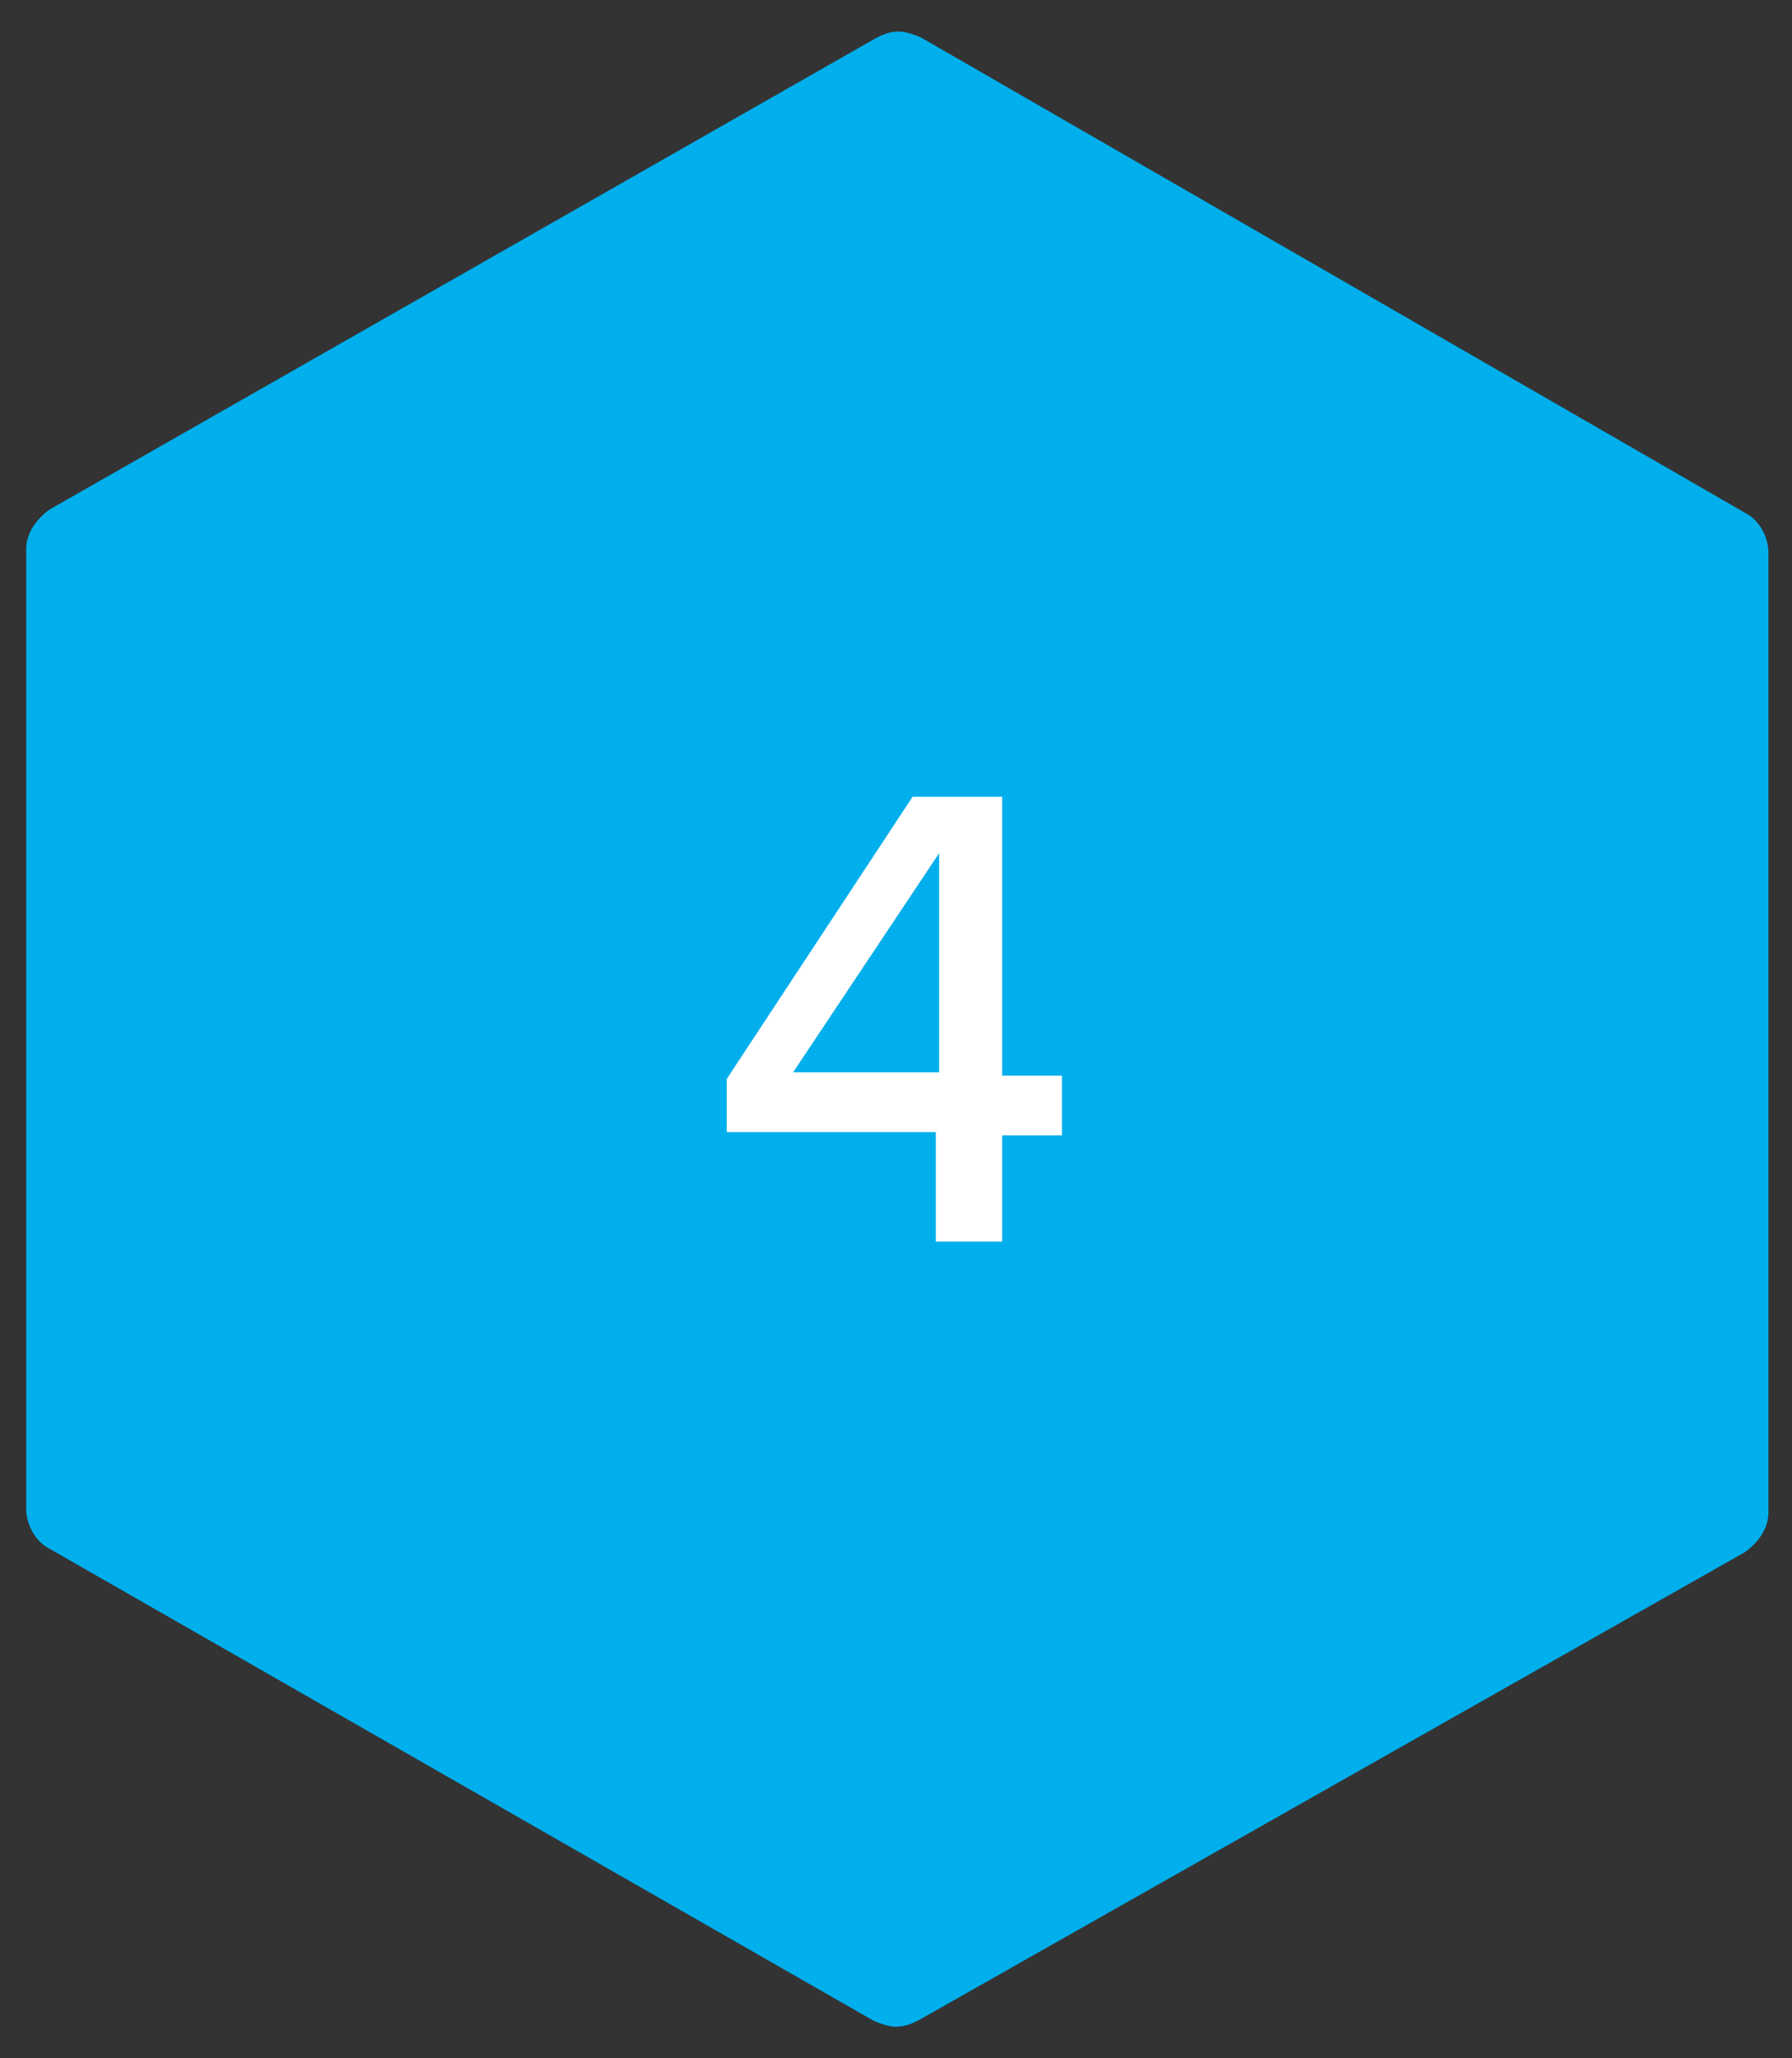
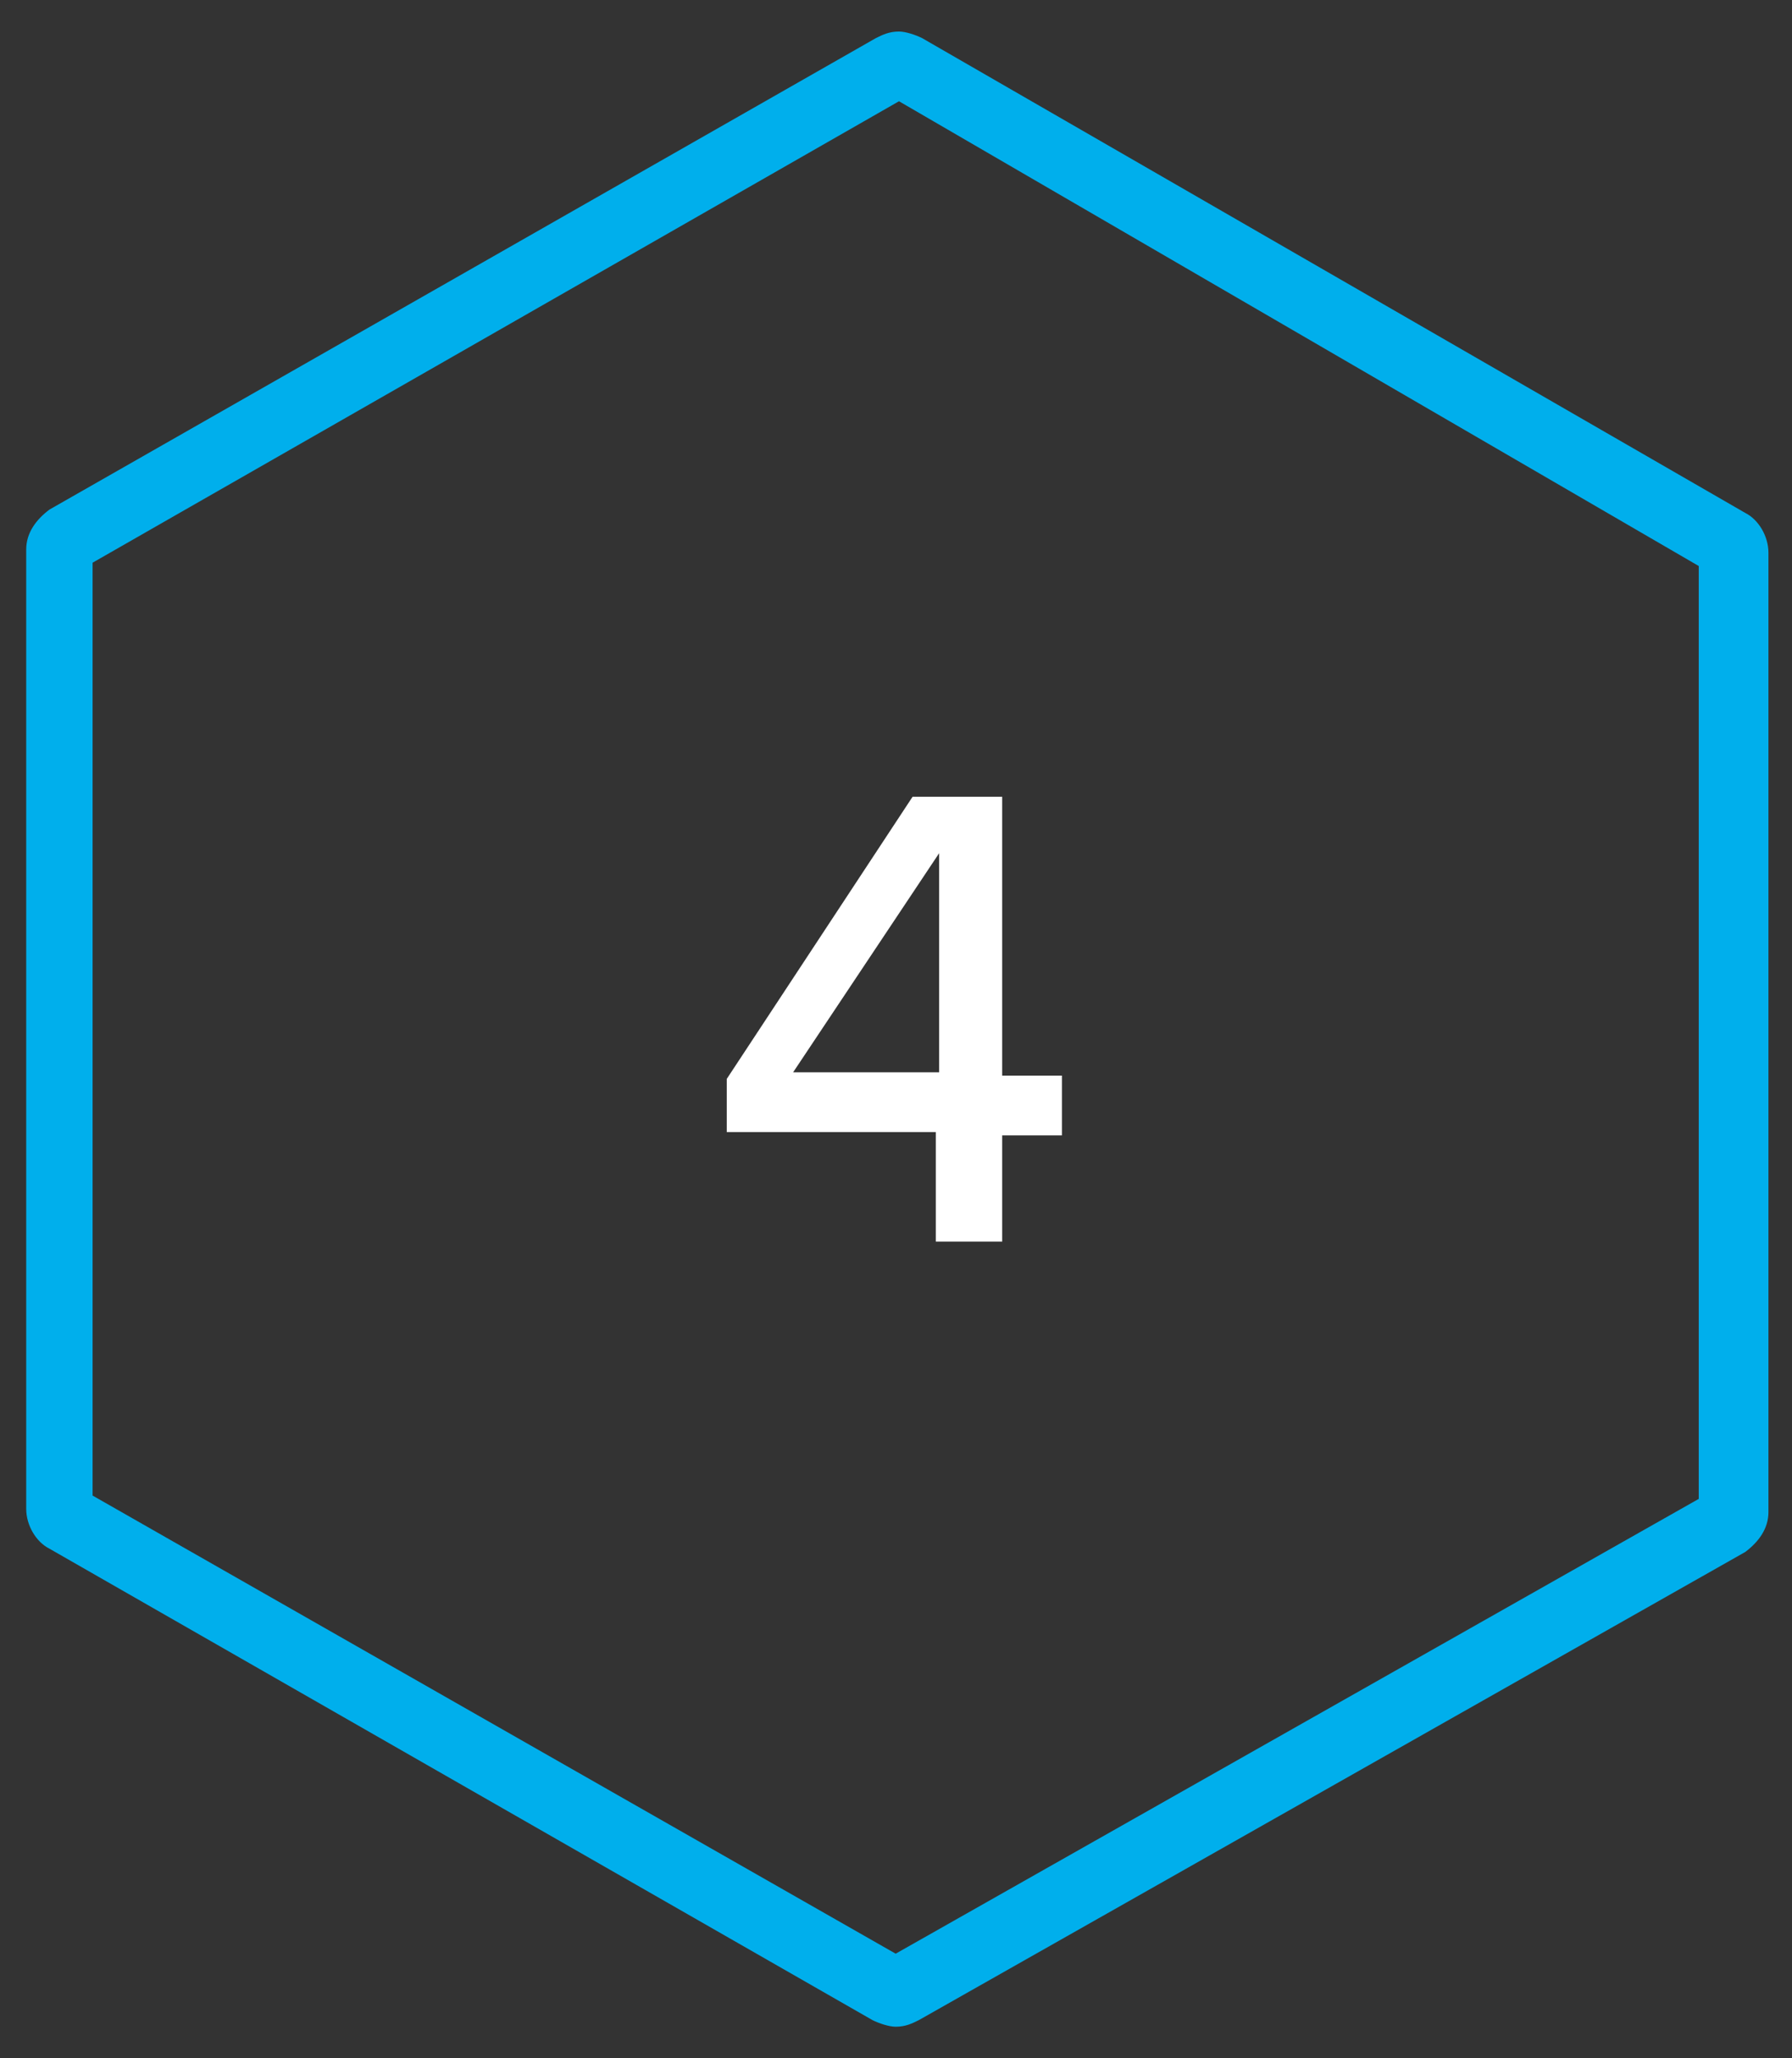
<svg xmlns="http://www.w3.org/2000/svg" version="1.1" id="Layer_1" x="0px" y="0px" viewBox="0 0 54 62" style="enable-background:new 0 0 54 62;" xml:space="preserve">
  <rect x="0" y="0" width="54" height="62" fill="#333333" stroke="none" />
  <style type="text/css">
	.st0{fill:#00AFEC;}
	.st1{enable-background:new    ;}
	.st2{fill:#FFFFFF;}
</style>
  <g transform="matrix(1, 0, 0, 1, 0, 0)">
    <g id="Path_297-2" transform="translate(-45.21 -34.35)">
-       <path class="st0" d="M72.2,94.3c-0.1,0-0.1,0-0.2,0L47.2,80.1c-0.2,0-0.2-0.2-0.2-0.3V50.9c0-0.1,0.1-0.2,0.2-0.3l24.9-14.2    c0.1,0,0.1,0,0.2,0s0.1,0,0.2,0l24.8,14.3c0.1,0.1,0.2,0.2,0.2,0.3v28.9c0,0.1-0.1,0.2-0.2,0.3L72.4,94.3    C72.3,94.3,72.3,94.3,72.2,94.3z" />
      <path class="st0" d="M72.3,37.4L48,51.3v28.1l24.2,13.8l24.2-13.7V51.4L72.3,37.4 M72.3,35.3c0.2,0,0.5,0.1,0.7,0.2l24.8,14.3    c0.4,0.2,0.7,0.7,0.7,1.2v28.9c0,0.5-0.3,0.9-0.7,1.2L72.9,95.2c-0.2,0.1-0.4,0.2-0.7,0.2c-0.2,0-0.5-0.1-0.7-0.2L46.7,81    c-0.4-0.2-0.7-0.7-0.7-1.2V50.9c0-0.5,0.3-0.9,0.7-1.2l24.9-14.2C71.8,35.4,72,35.3,72.3,35.3z" />
    </g>
  </g>
  <g class="st1">
    <path class="st2" d="M28.2,34.1h-6.3v-1.6l5.6-8.5h2.7v8.4h1.8v1.8h-1.8v3.2h-2V34.1z M23.9,32.3h4.4v-6.6L23.9,32.3z" />
  </g>
</svg>